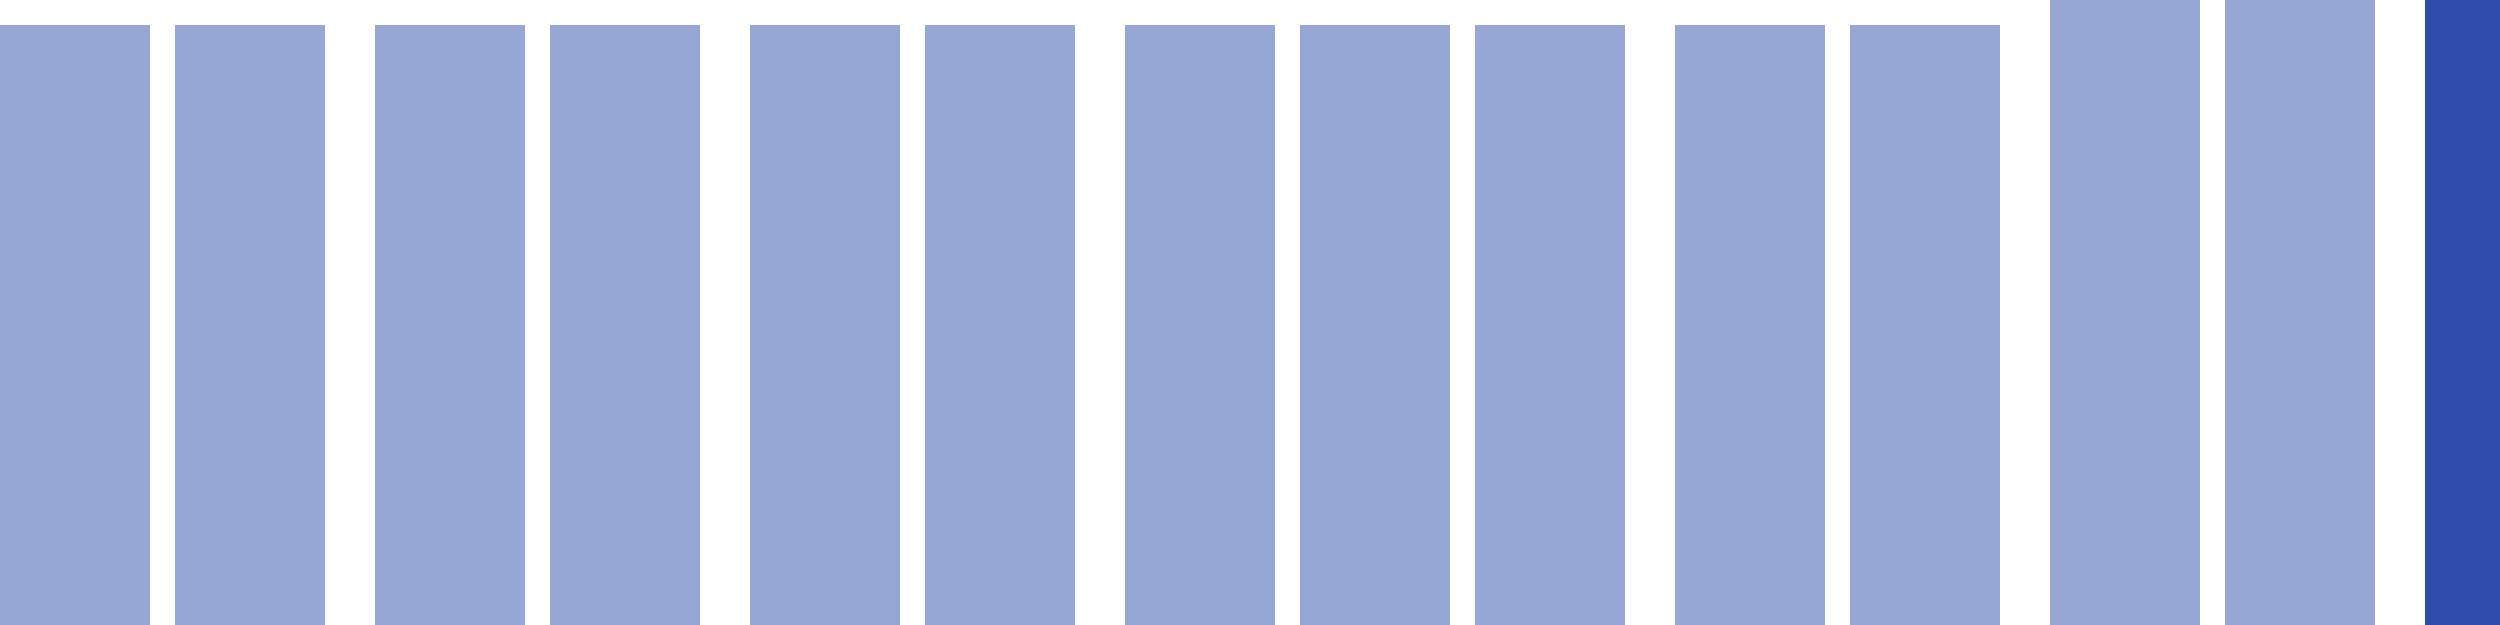
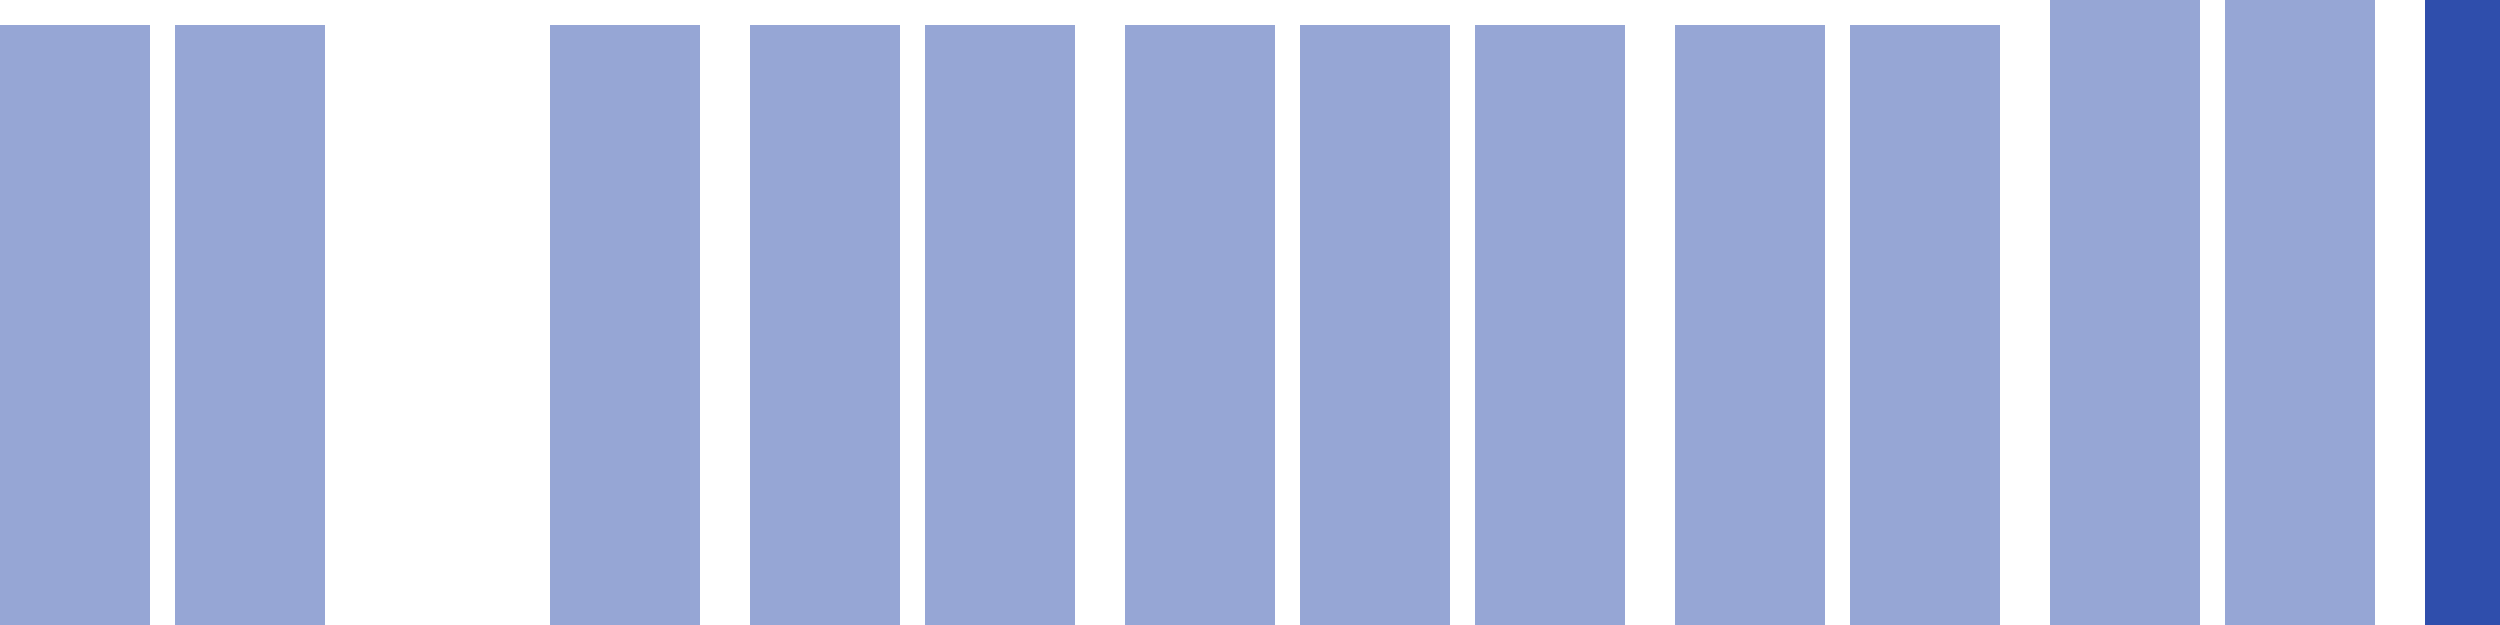
<svg xmlns="http://www.w3.org/2000/svg" width="100" height="25" viewBox="0 0 100 25">
  <rect x="0" y="1" width="6" height="24" fill="rgba(47, 78, 172, 0.5)" />
  <rect x="7" y="1" width="6" height="24" fill="rgba(47, 78, 172, 0.5)" />
-   <rect x="15" y="1" width="6" height="24" fill="rgba(47, 78, 172, 0.5)" />
  <rect x="22" y="1" width="6" height="24" fill="rgba(47, 78, 172, 0.5)" />
  <rect x="30" y="1" width="6" height="24" fill="rgba(47, 78, 172, 0.5)" />
  <rect x="37" y="1" width="6" height="24" fill="rgba(47, 78, 172, 0.5)" />
  <rect x="45" y="1" width="6" height="24" fill="rgba(47, 78, 172, 0.5)" />
  <rect x="52" y="1" width="6" height="24" fill="rgba(47, 78, 172, 0.5)" />
  <rect x="59" y="1" width="6" height="24" fill="rgba(47, 78, 172, 0.5)" />
  <rect x="67" y="1" width="6" height="24" fill="rgba(47, 78, 172, 0.5)" />
  <rect x="74" y="1" width="6" height="24" fill="rgba(47, 78, 172, 0.5)" />
  <rect x="82" y="0" width="6" height="25" fill="rgba(47, 78, 172, 0.5)" />
  <rect x="89" y="0" width="6" height="25" fill="rgba(47, 78, 172, 0.5)" />
  <rect x="97" y="0" width="6" height="25" fill="#2f4eac" />
</svg>